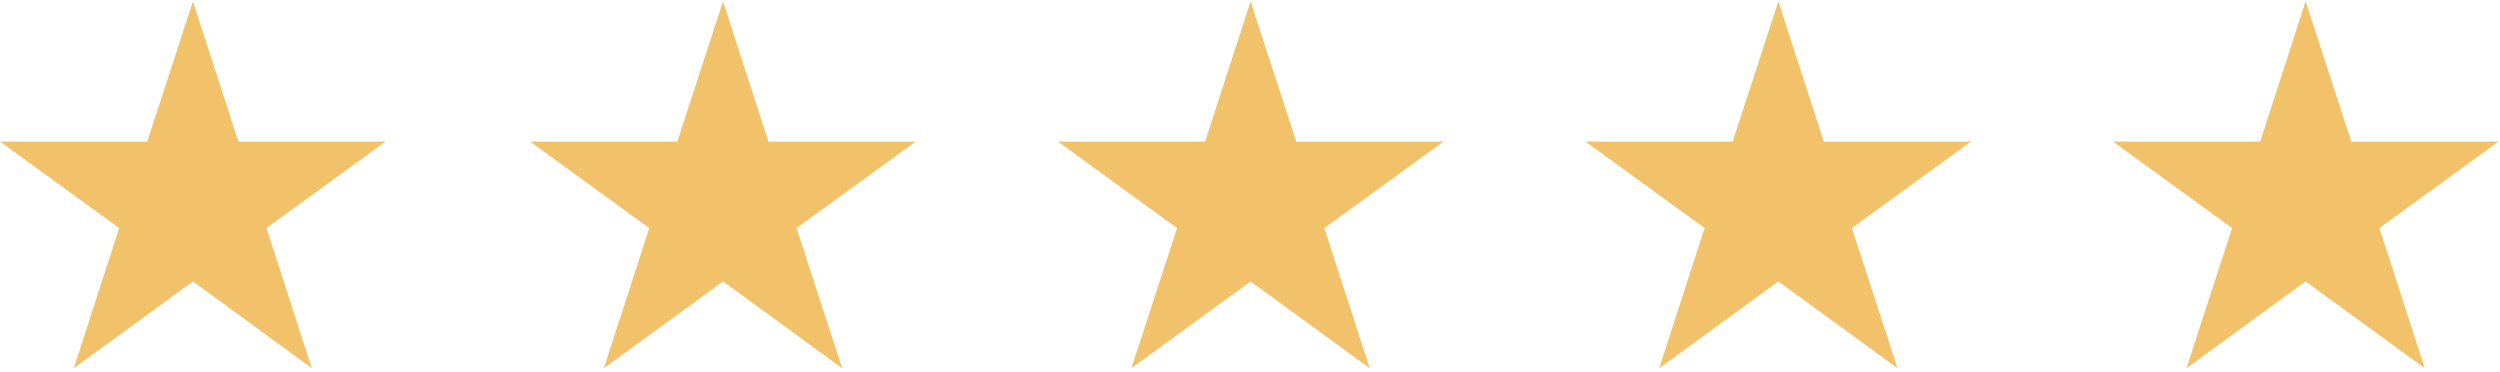
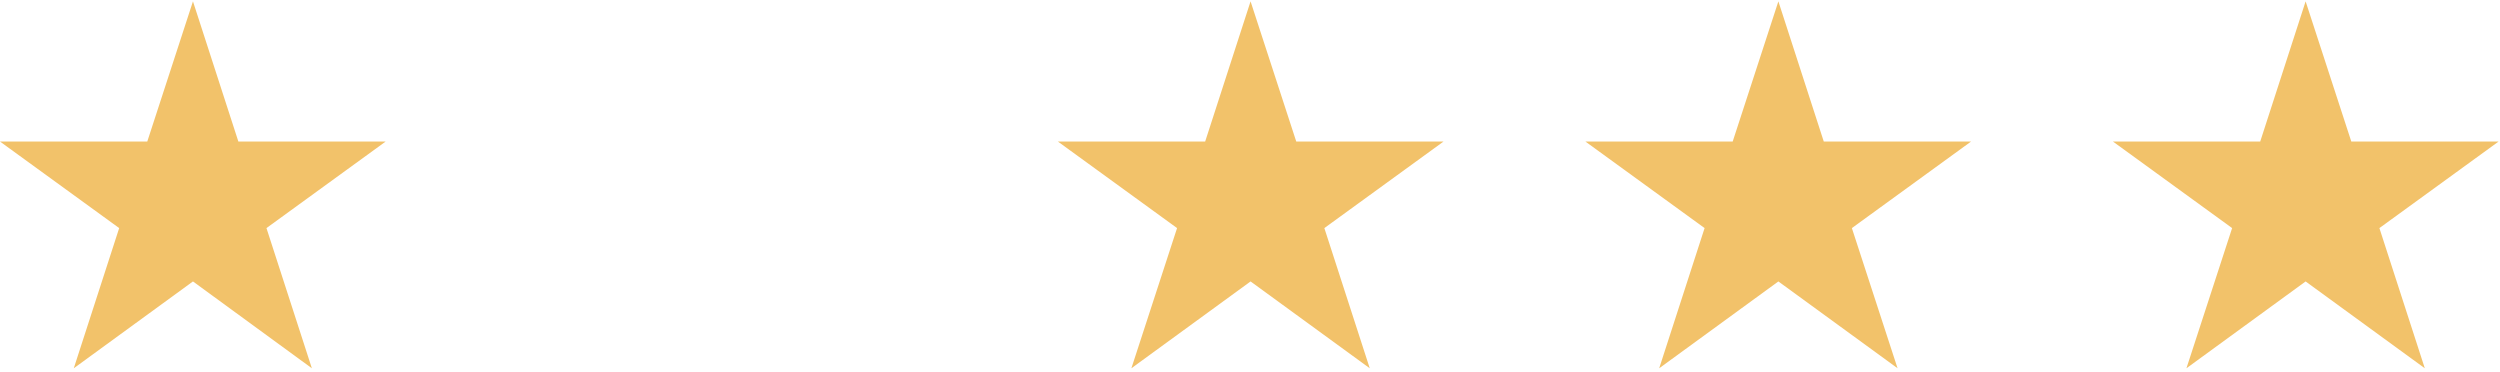
<svg xmlns="http://www.w3.org/2000/svg" version="1.2" viewBox="0 0 881 130" width="148" height="22">
  <style>.a{fill:#f2c26a}</style>
  <path fill-rule="evenodd" class="a" d="m68 0l16 49.4h51.9l-42 30.5 16 49.4-41.9-30.6-42 30.6 16-49.4-42-30.5h51.9z" />
-   <path fill-rule="evenodd" class="a" d="m254.8 0l16 49.4h51.9l-42 30.5 16.1 49.4-42-30.6-42 30.6 16-49.4-42-30.5h51.9z" />
  <path fill-rule="evenodd" class="a" d="m440.7 0l16.1 49.4h51.9l-42 30.5 16 49.4-42-30.6-42 30.6 16.1-49.4-42-30.5h51.9z" />
-   <path fill-rule="evenodd" class="a" d="m626.7 0l16 49.4h51.9l-42 30.5 16.1 49.4-42-30.6-42 30.6 16-49.4-42-30.5h51.9z" />
+   <path fill-rule="evenodd" class="a" d="m626.7 0l16 49.4h51.9l-42 30.5 16.1 49.4-42-30.6-42 30.6 16-49.4-42-30.5h51.9" />
  <path fill-rule="evenodd" class="a" d="m812.5 0l16.1 49.4h51.9l-42 30.5 16 49.4-42-30.6-42 30.6 16.1-49.4-42-30.5h51.9z" />
</svg>